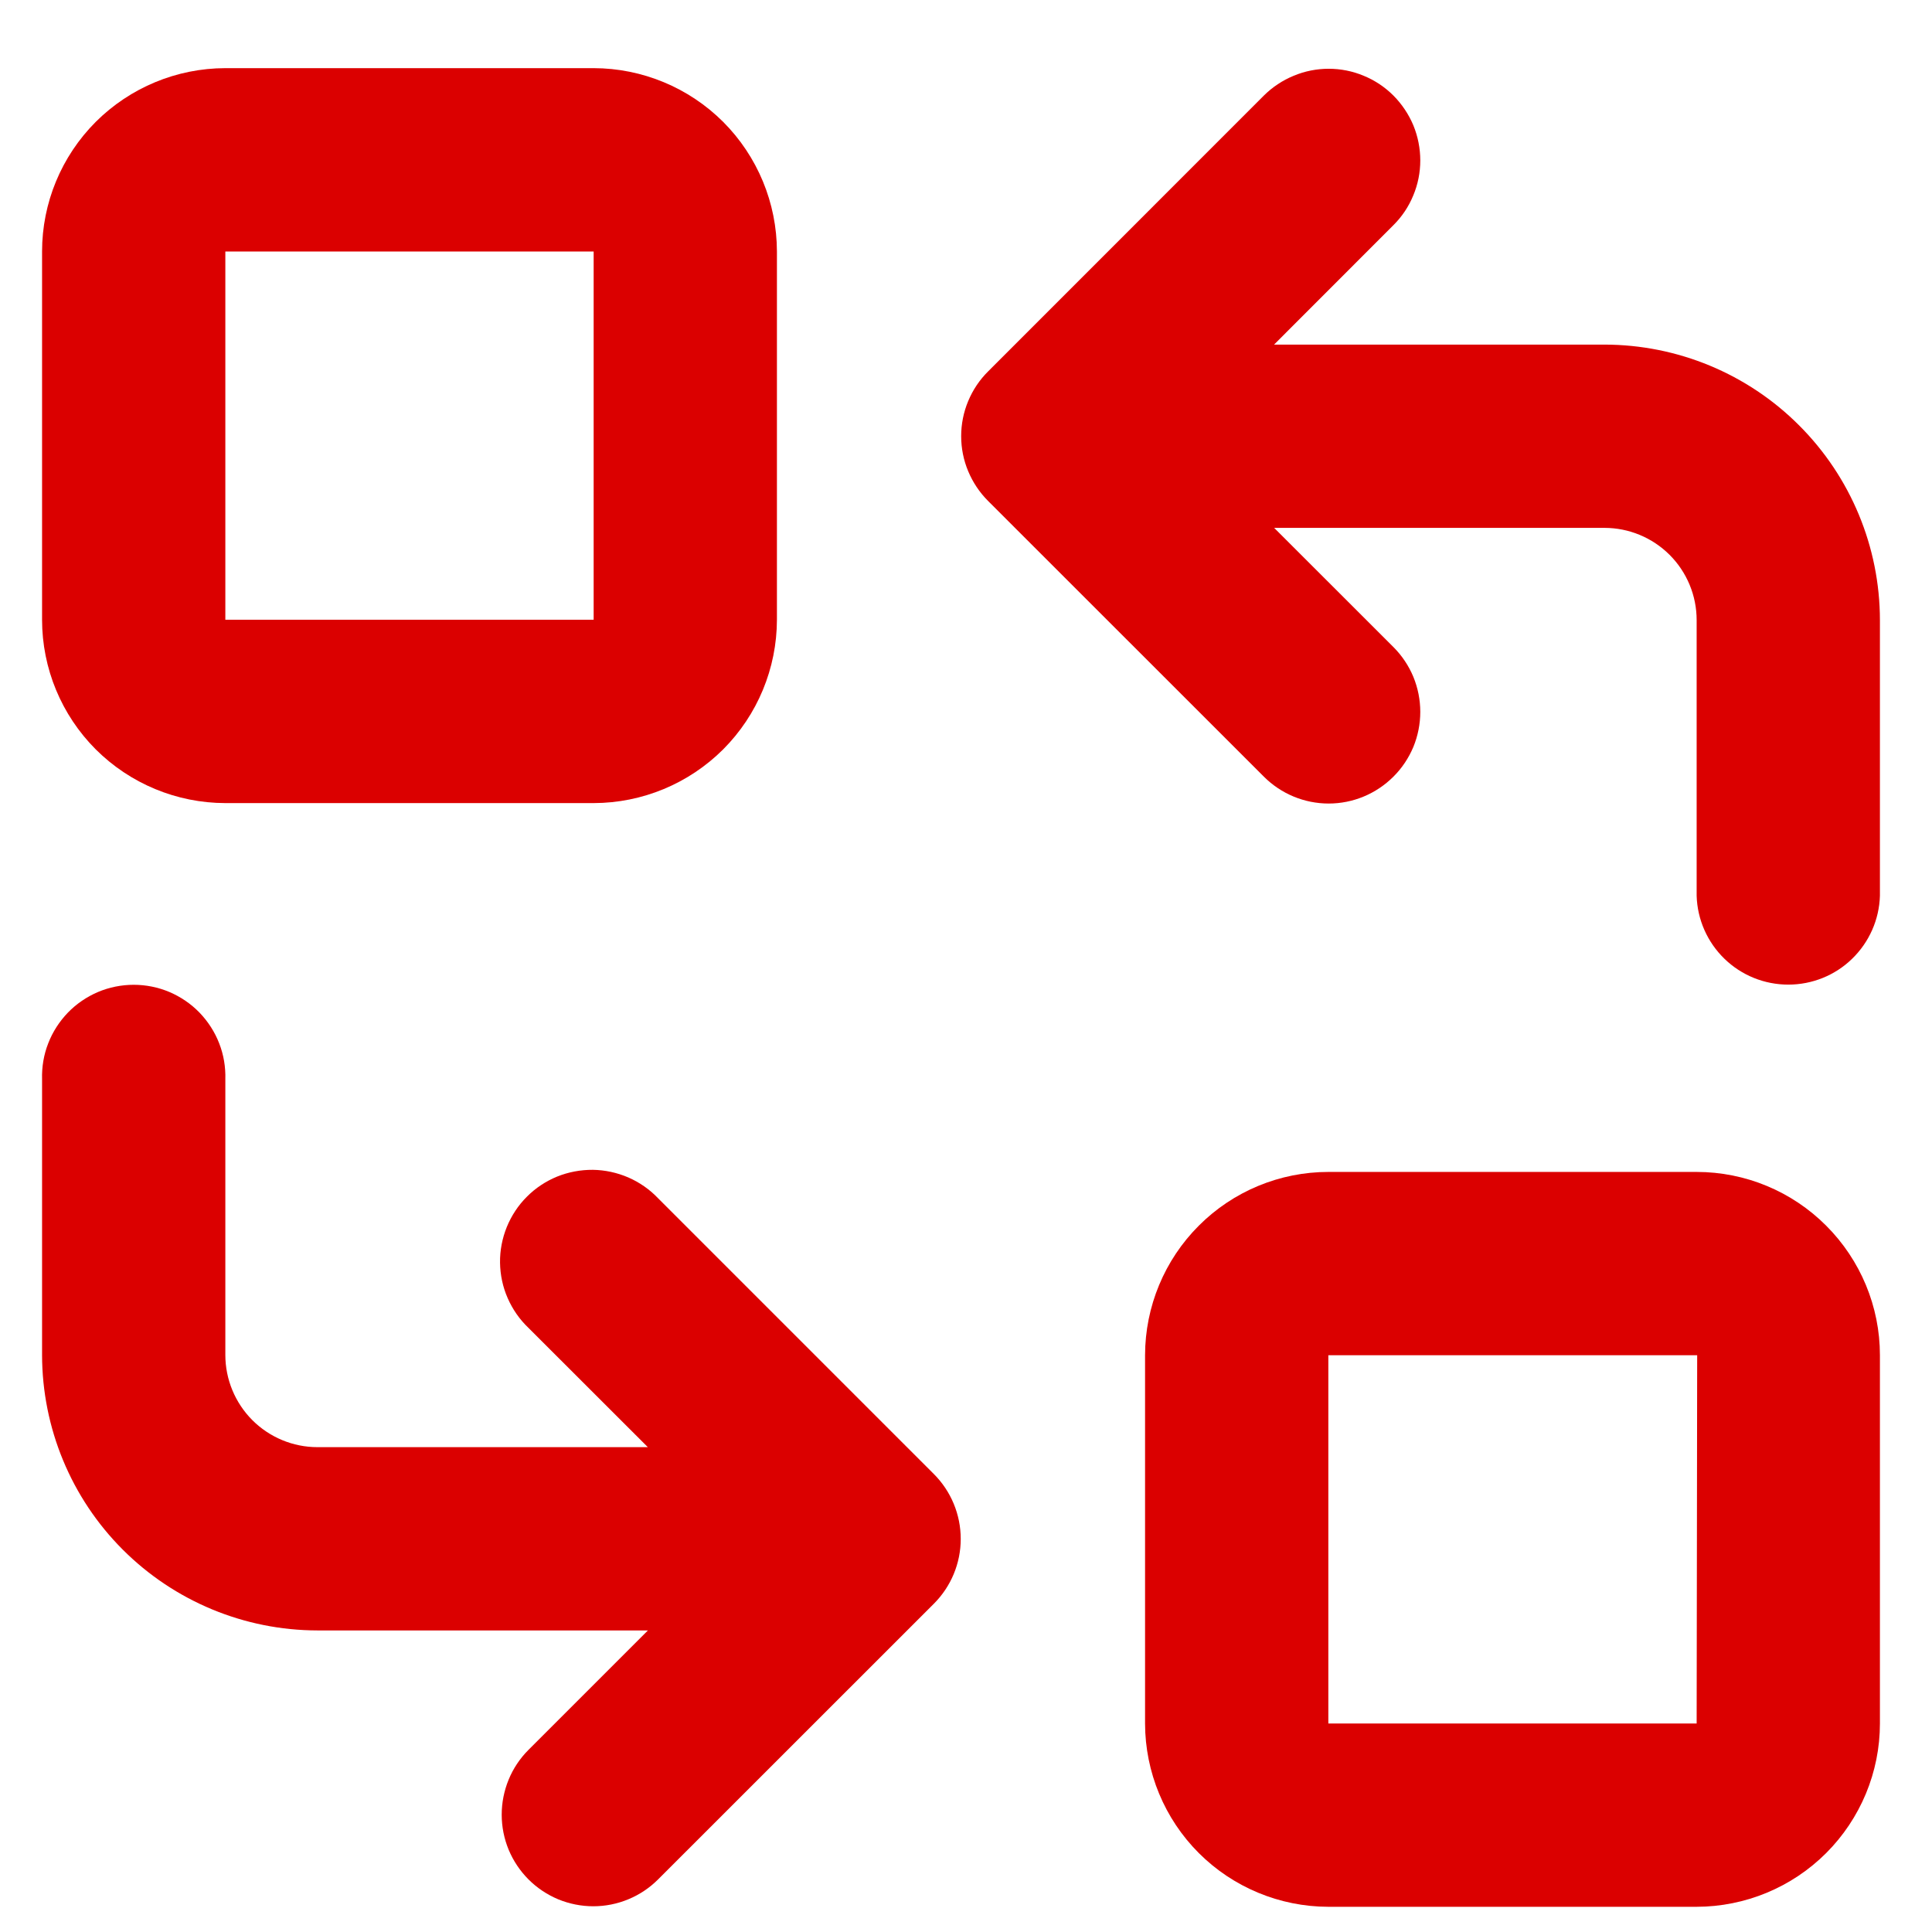
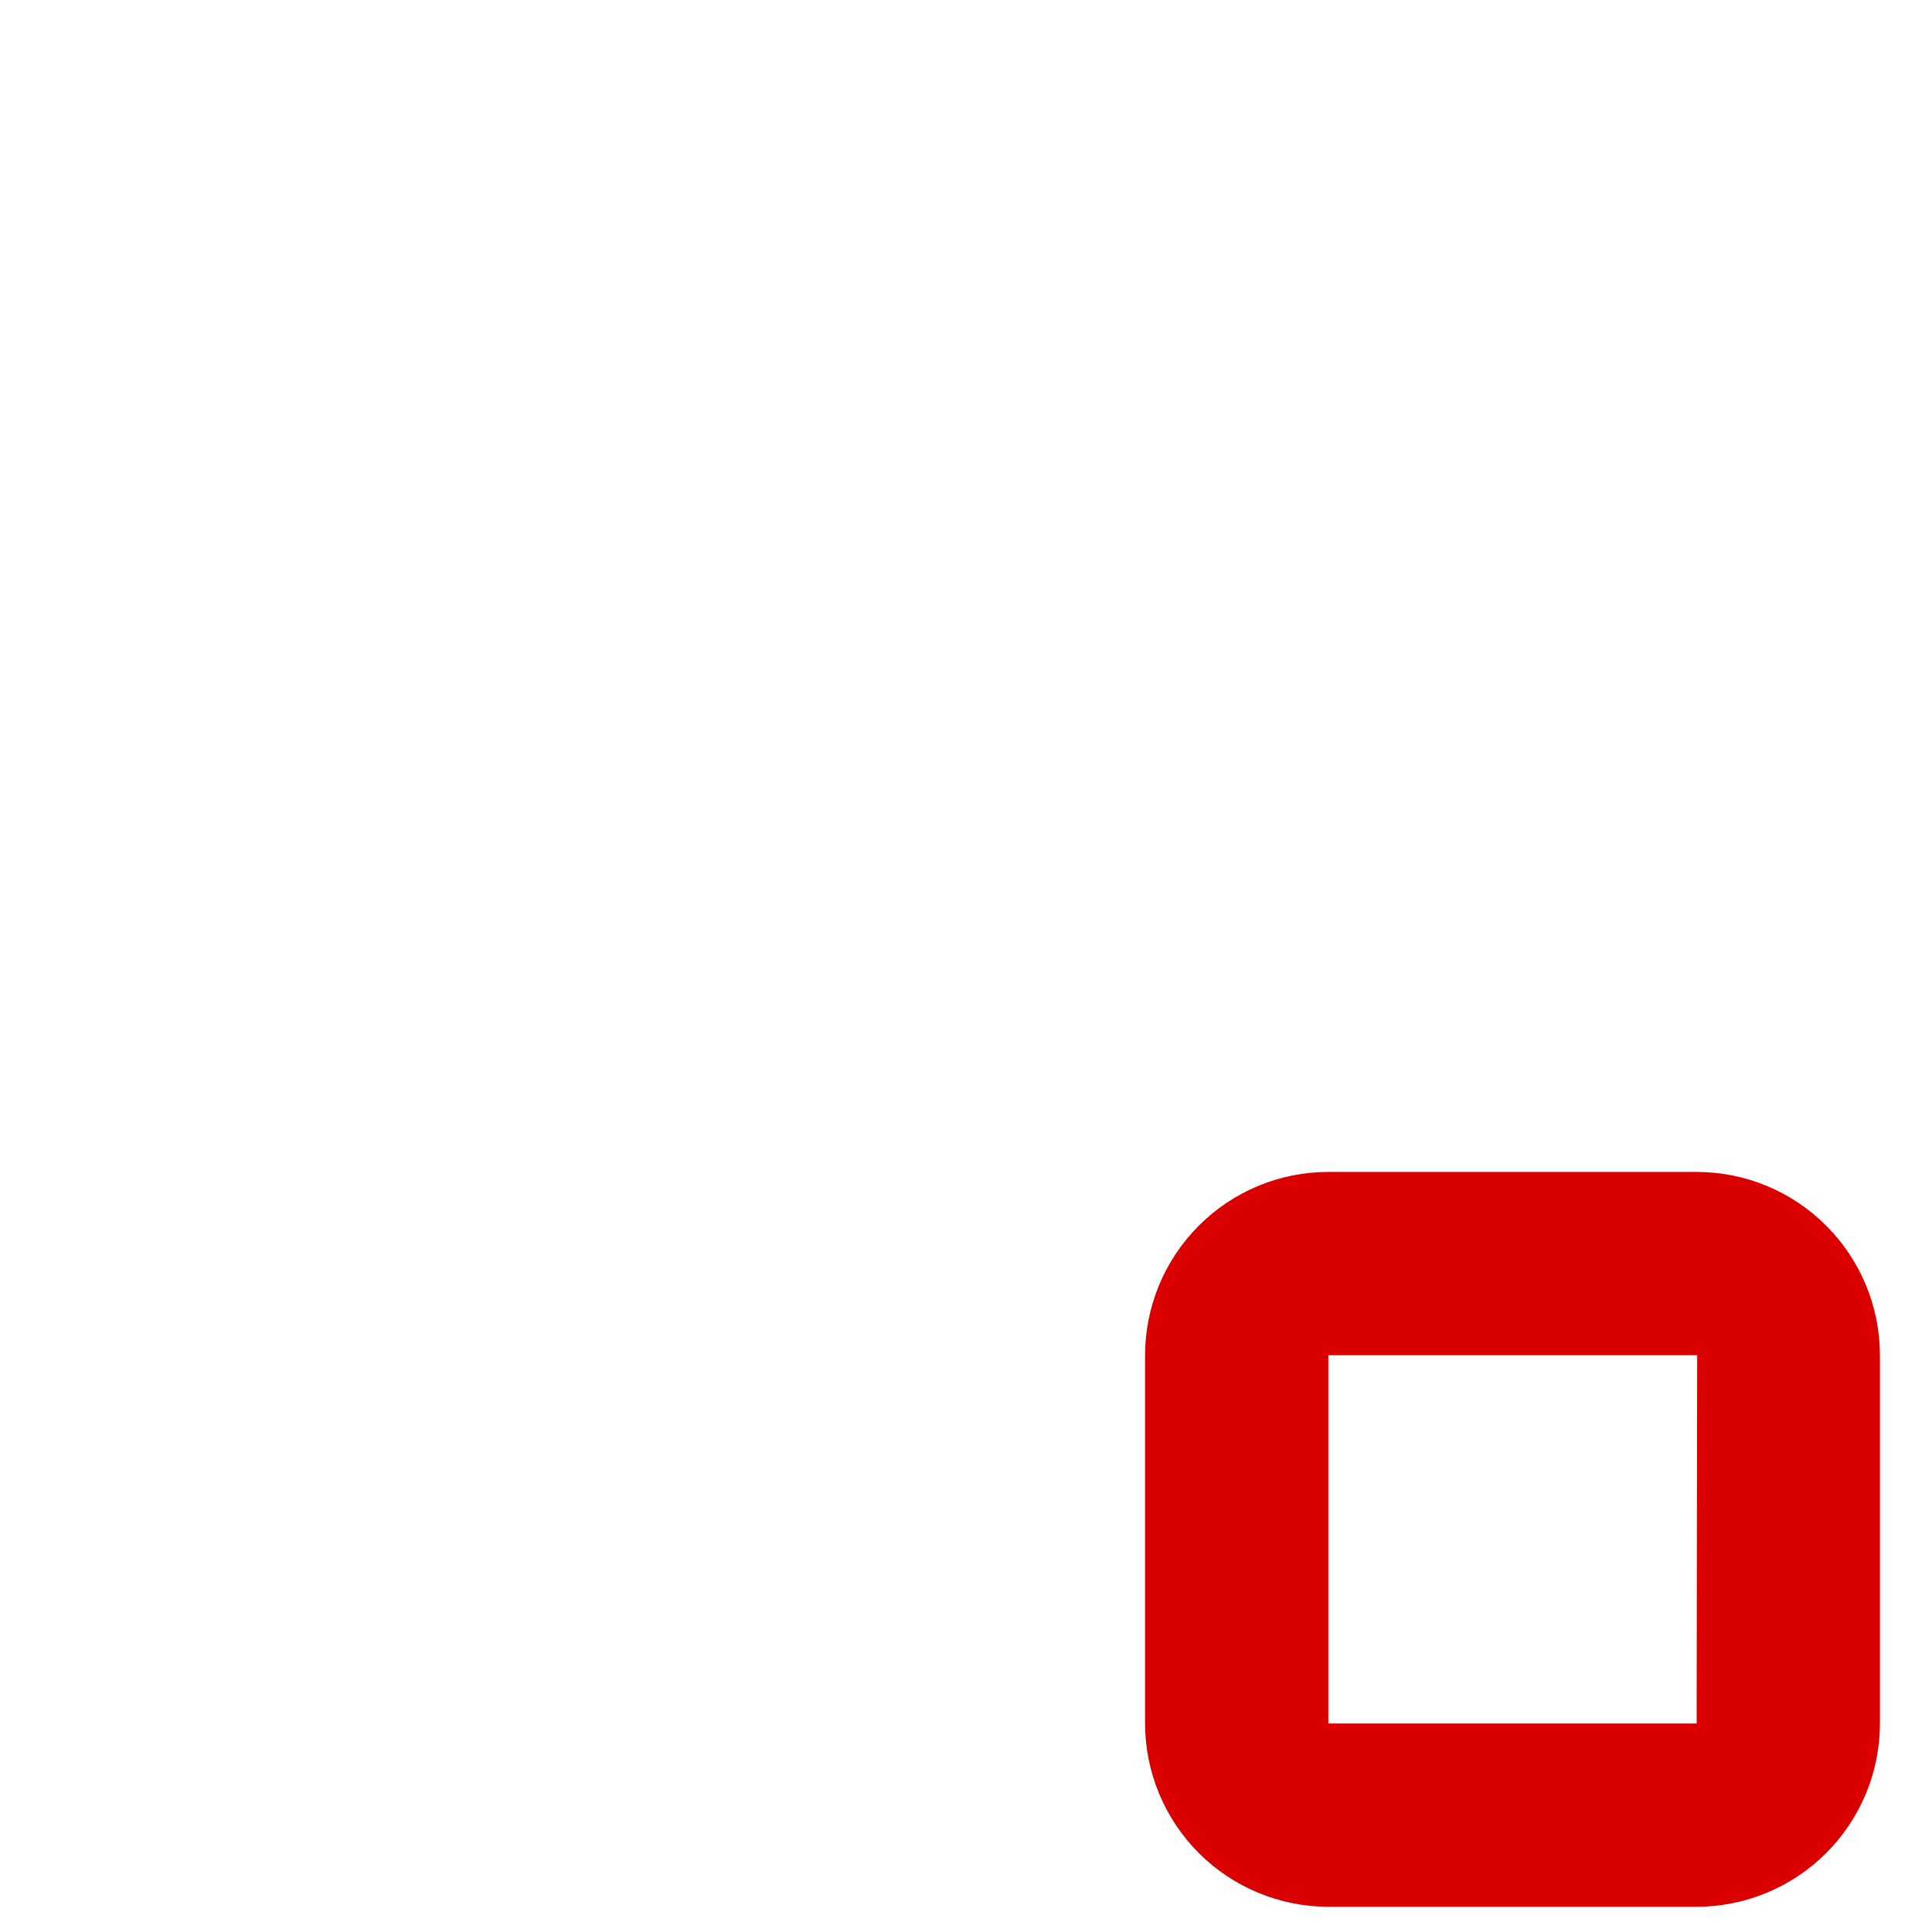
<svg xmlns="http://www.w3.org/2000/svg" width="22" height="22" viewBox="0 0 22 22" fill="none">
-   <path d="M2.566 9.145H6.76C7.313 9.144 7.843 8.924 8.235 8.533C8.626 8.141 8.846 7.611 8.847 7.057V2.864C8.846 2.31 8.626 1.78 8.235 1.388C7.843 0.997 7.313 0.777 6.76 0.776H2.566C2.012 0.777 1.482 0.997 1.09 1.388C0.699 1.78 0.479 2.31 0.479 2.864V7.057C0.479 7.611 0.699 8.141 1.09 8.533C1.482 8.924 2.012 9.144 2.566 9.145ZM2.566 2.864H6.76V7.057H2.566V2.864Z" fill="#DB0000" />
  <path d="M19.32 13.345H15.126C14.573 13.345 14.042 13.565 13.651 13.957C13.26 14.348 13.04 14.878 13.039 15.432V19.626C13.04 20.179 13.26 20.71 13.651 21.101C14.042 21.492 14.573 21.712 15.126 21.713H19.32C19.873 21.712 20.404 21.492 20.795 21.101C21.186 20.71 21.407 20.179 21.407 19.626V15.432C21.407 14.878 21.186 14.348 20.795 13.957C20.404 13.565 19.873 13.345 19.32 13.345ZM19.32 19.626H15.126V15.432H19.326L19.32 19.626Z" fill="#DB0000" />
-   <path d="M15.867 8.844C15.964 8.748 16.041 8.632 16.094 8.506C16.146 8.379 16.173 8.244 16.173 8.106C16.173 7.969 16.146 7.834 16.094 7.707C16.041 7.58 15.964 7.465 15.867 7.368L14.509 6.011H18.27C18.549 6.011 18.815 6.122 19.012 6.318C19.209 6.515 19.32 6.782 19.32 7.061V10.2C19.328 10.472 19.442 10.729 19.637 10.918C19.832 11.107 20.092 11.212 20.364 11.212C20.635 11.212 20.896 11.107 21.09 10.918C21.285 10.729 21.399 10.472 21.407 10.2V7.061C21.406 6.229 21.075 5.432 20.487 4.844C19.899 4.255 19.102 3.925 18.27 3.924H14.508L15.867 2.564C15.964 2.468 16.041 2.353 16.093 2.226C16.146 2.1 16.173 1.964 16.173 1.827C16.173 1.69 16.146 1.554 16.094 1.427C16.041 1.301 15.964 1.186 15.868 1.089C15.771 0.992 15.656 0.915 15.529 0.863C15.403 0.81 15.267 0.783 15.13 0.783C14.993 0.783 14.857 0.81 14.731 0.863C14.604 0.915 14.489 0.992 14.392 1.088L11.252 4.229C11.155 4.325 11.078 4.44 11.025 4.567C10.972 4.694 10.945 4.829 10.945 4.967C10.945 5.104 10.972 5.24 11.025 5.366C11.078 5.493 11.155 5.608 11.252 5.705L14.392 8.844C14.588 9.04 14.853 9.15 15.13 9.15C15.406 9.15 15.671 9.04 15.867 8.844Z" fill="#DB0000" />
-   <path d="M7.494 13.645C7.398 13.544 7.283 13.464 7.155 13.408C7.027 13.353 6.89 13.323 6.751 13.321C6.612 13.32 6.473 13.346 6.344 13.398C6.215 13.451 6.098 13.528 6 13.627C5.901 13.725 5.824 13.843 5.771 13.972C5.719 14.101 5.692 14.239 5.694 14.378C5.696 14.517 5.725 14.655 5.781 14.782C5.837 14.91 5.917 15.025 6.018 15.121L7.377 16.479H3.615C3.337 16.479 3.07 16.368 2.873 16.171C2.677 15.974 2.566 15.707 2.566 15.429V12.29C2.57 12.15 2.547 12.011 2.496 11.881C2.446 11.751 2.369 11.632 2.272 11.531C2.175 11.431 2.058 11.351 1.929 11.296C1.801 11.242 1.662 11.214 1.523 11.214C1.383 11.214 1.244 11.242 1.116 11.296C0.987 11.351 0.87 11.431 0.773 11.531C0.676 11.632 0.599 11.751 0.549 11.881C0.498 12.011 0.475 12.15 0.479 12.29V15.429C0.48 16.261 0.81 17.058 1.398 17.646C1.986 18.234 2.783 18.565 3.615 18.566H7.378L6.018 19.926C5.921 20.023 5.844 20.138 5.792 20.265C5.74 20.392 5.713 20.527 5.713 20.664C5.713 20.801 5.74 20.937 5.792 21.063C5.845 21.19 5.922 21.305 6.019 21.402C6.115 21.498 6.23 21.575 6.357 21.628C6.484 21.68 6.619 21.707 6.756 21.707C6.893 21.707 7.029 21.68 7.156 21.627C7.282 21.575 7.397 21.498 7.494 21.401L10.634 18.262C10.83 18.066 10.94 17.801 10.94 17.524C10.94 17.247 10.83 16.981 10.634 16.785L7.494 13.645Z" fill="#DB0000" />
</svg>